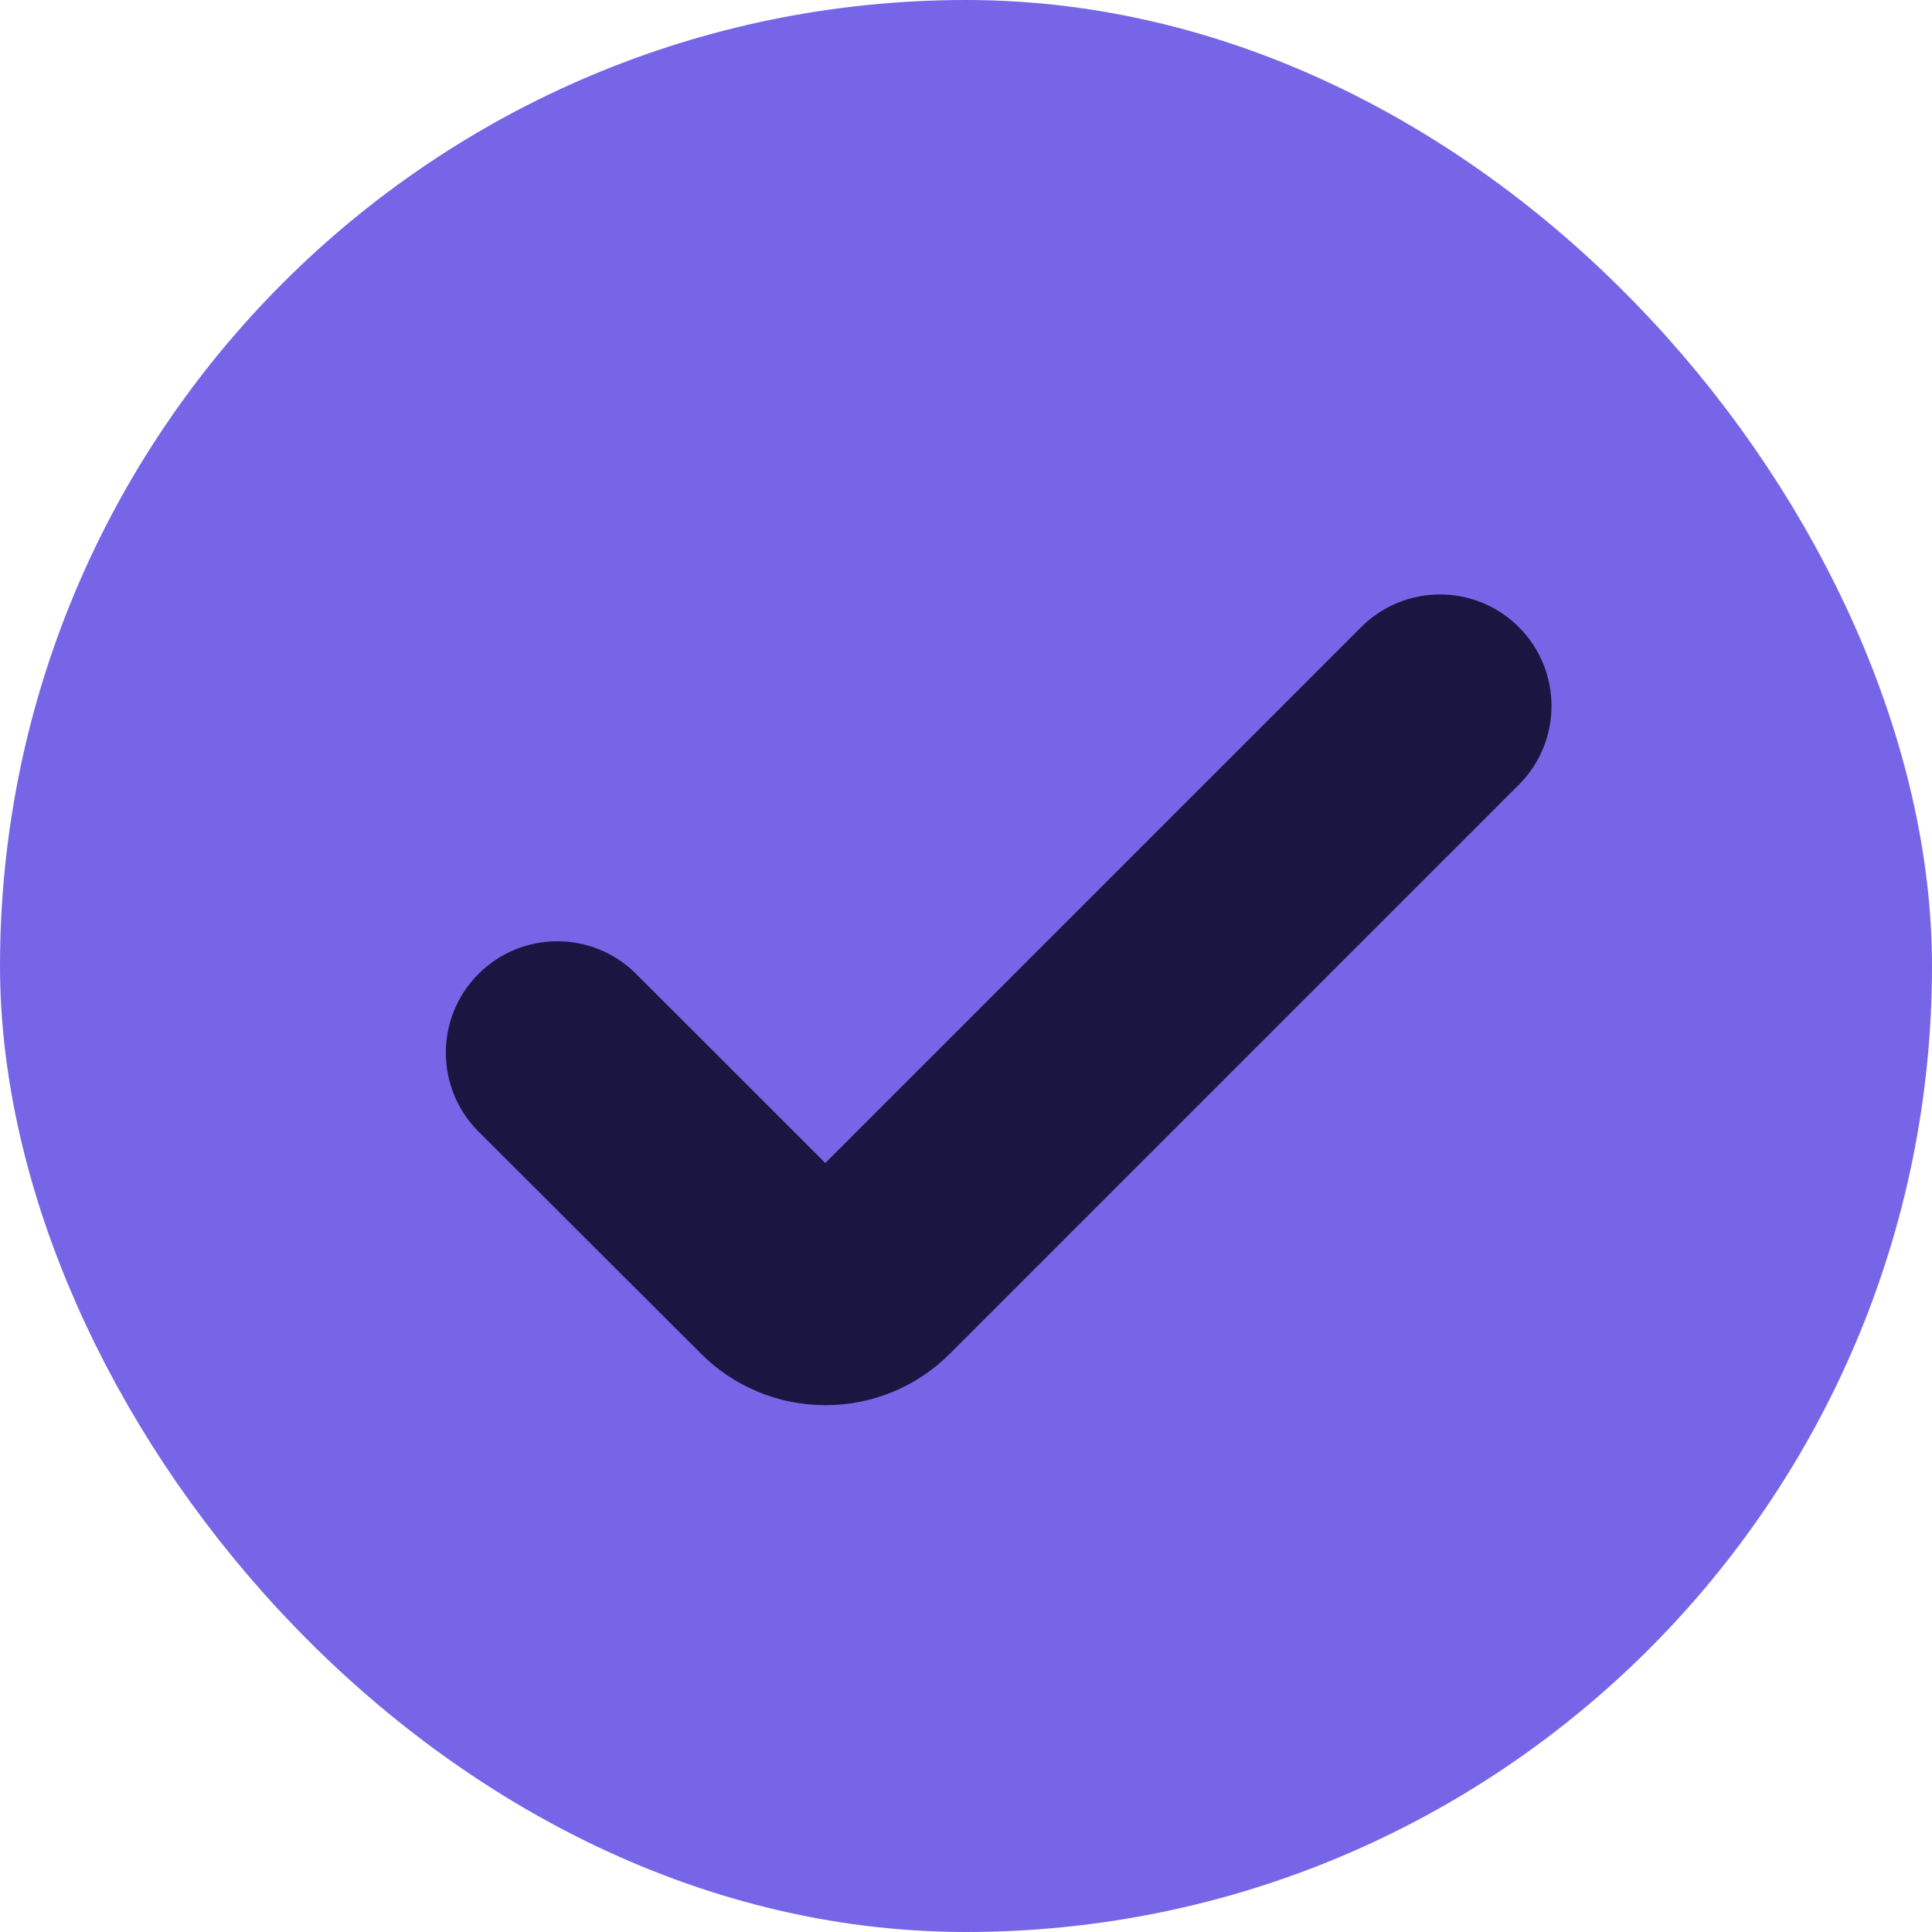
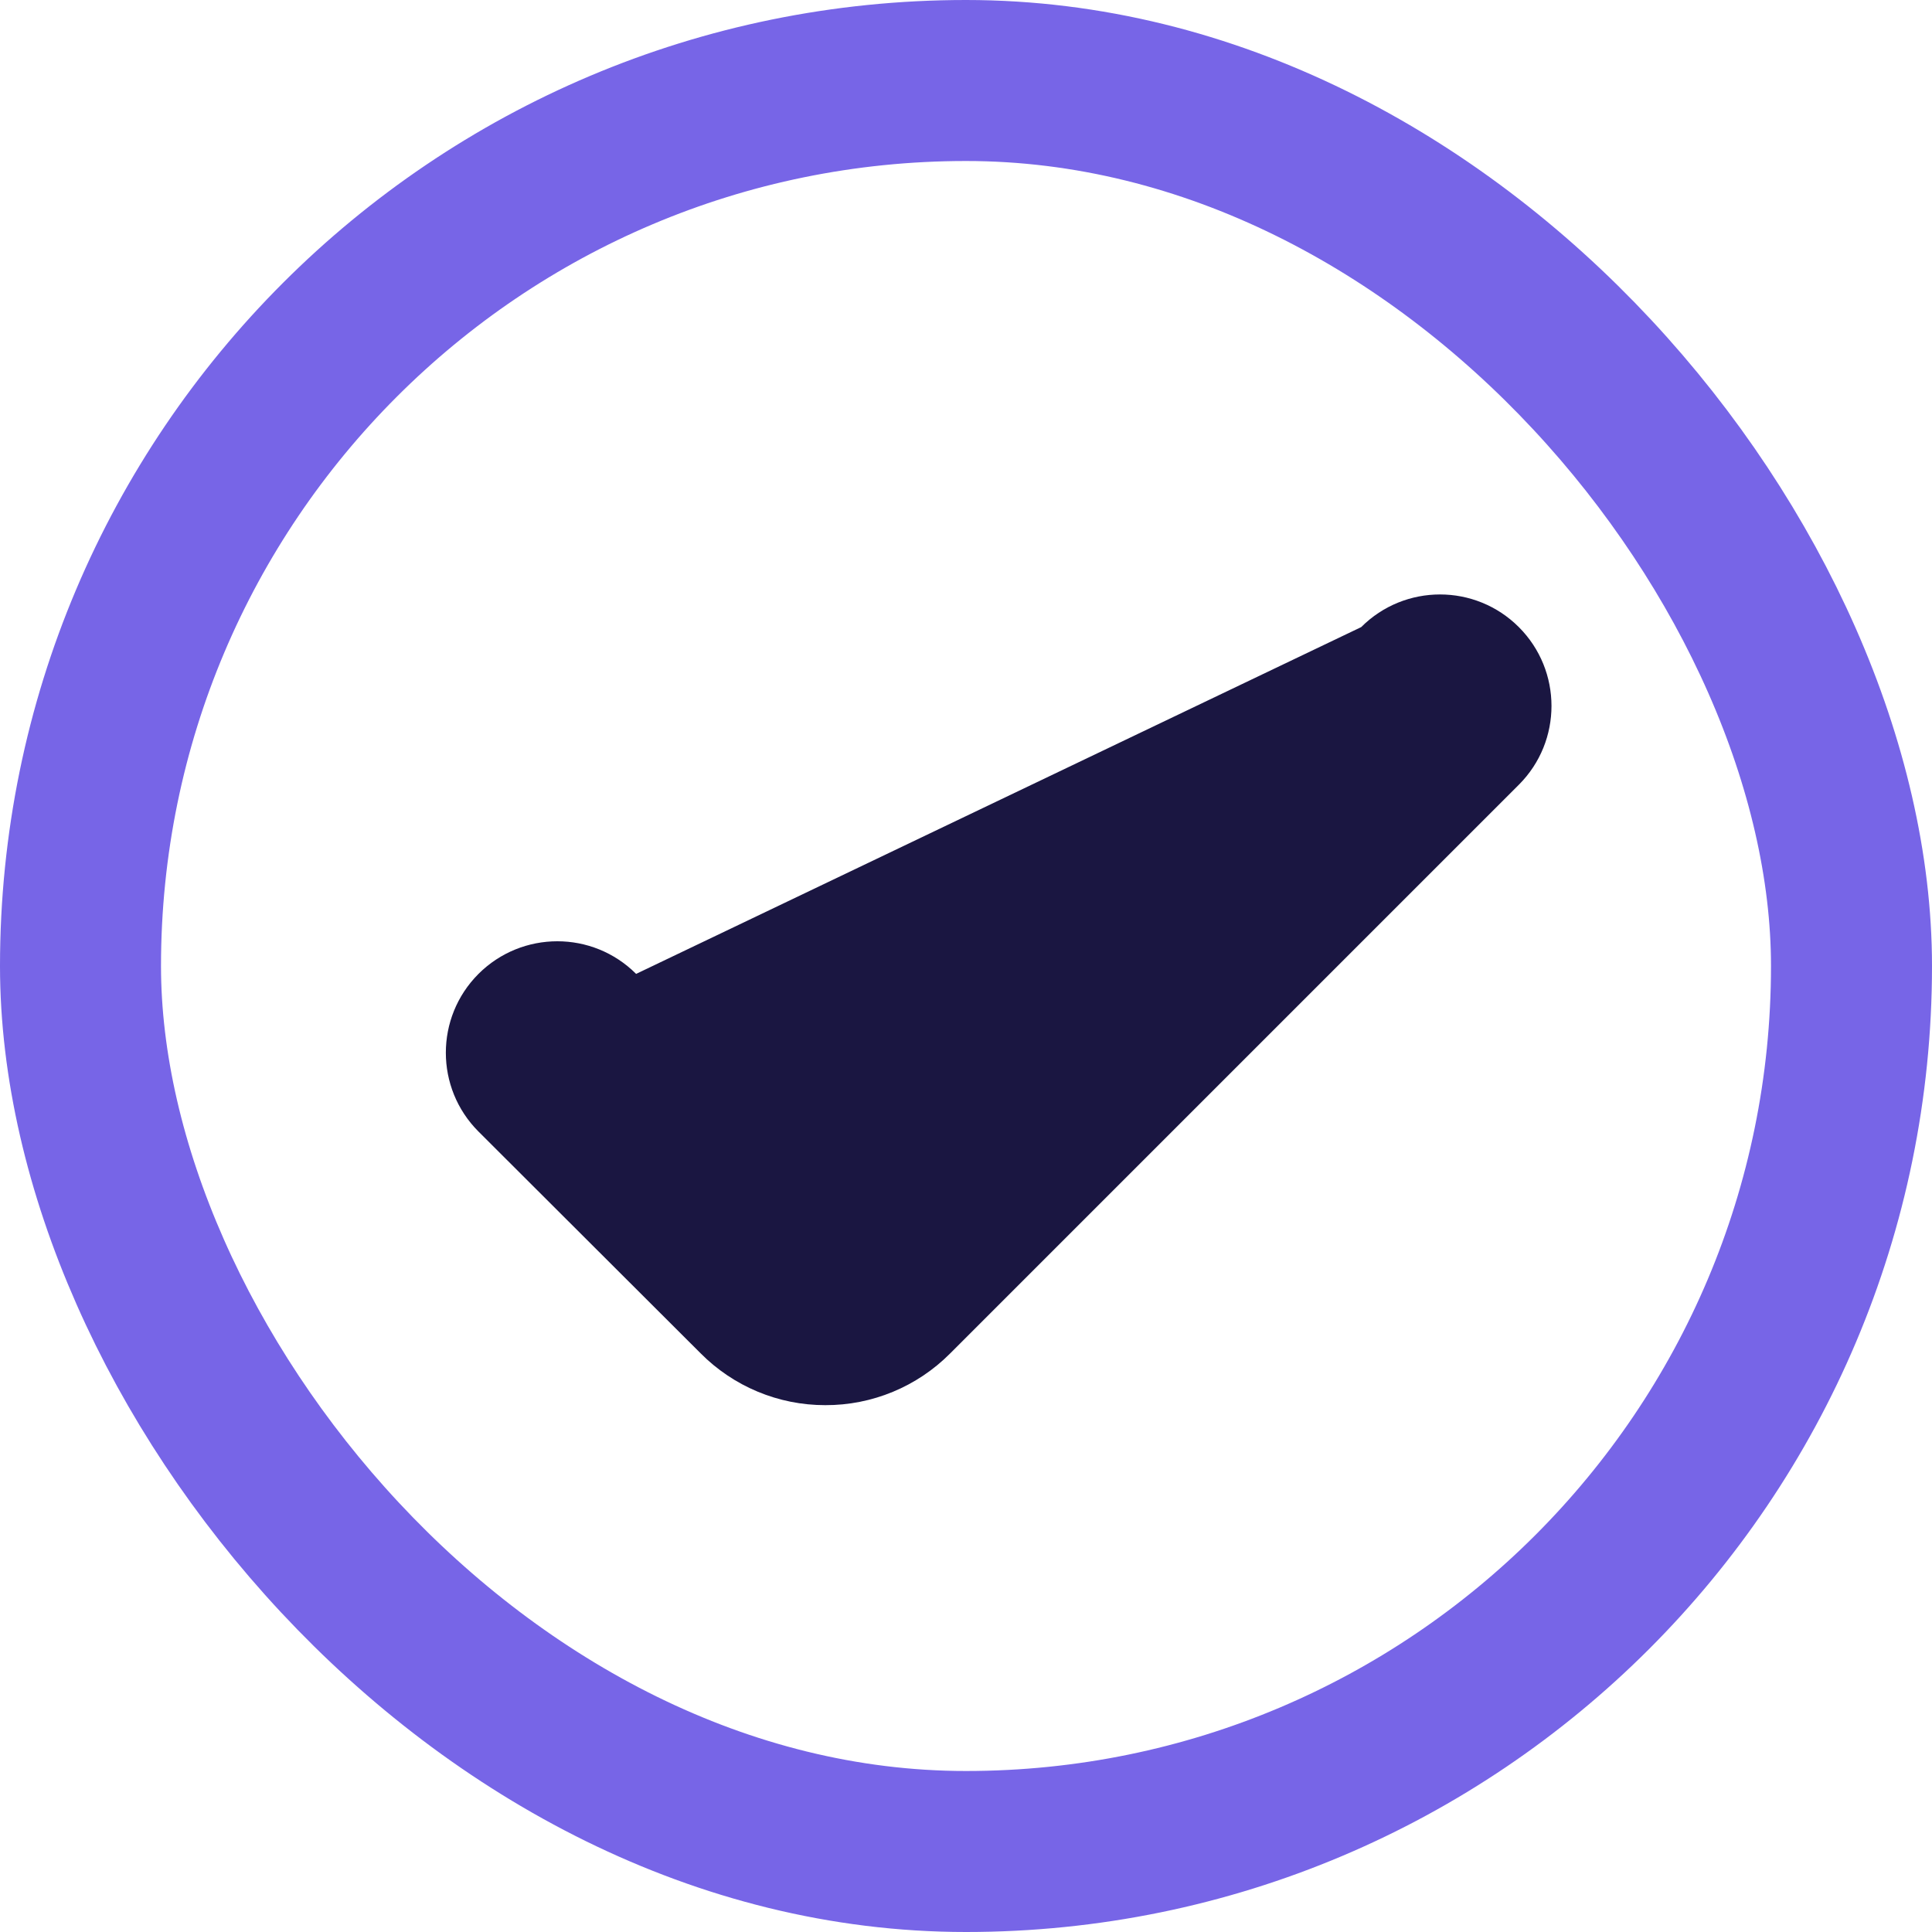
<svg xmlns="http://www.w3.org/2000/svg" width="36" height="36" viewBox="0 0 36 36" fill="none">
-   <rect x="1.5" y="1.5" width="33" height="33" rx="16.5" fill="#7765E7" />
-   <path d="M15.378 26.183C14.505 26.184 13.667 25.835 13.052 25.214L8.916 21.085C8.105 20.274 8.105 18.959 8.915 18.148C8.915 18.148 8.916 18.148 8.915 18.148C9.727 17.337 11.042 17.336 11.853 18.147L15.378 21.671L25.364 11.685C26.175 10.874 27.49 10.874 28.301 11.685C29.112 12.496 29.113 13.811 28.302 14.622C28.302 14.623 28.302 14.622 28.302 14.622L17.703 25.221C17.088 25.839 16.251 26.186 15.378 26.183Z" fill="#1A1641" />
+   <path d="M15.378 26.183C14.505 26.184 13.667 25.835 13.052 25.214L8.916 21.085C8.105 20.274 8.105 18.959 8.915 18.148C8.915 18.148 8.916 18.148 8.915 18.148C9.727 17.337 11.042 17.336 11.853 18.147L25.364 11.685C26.175 10.874 27.49 10.874 28.301 11.685C29.112 12.496 29.113 13.811 28.302 14.622C28.302 14.623 28.302 14.622 28.302 14.622L17.703 25.221C17.088 25.839 16.251 26.186 15.378 26.183Z" fill="#1A1641" />
  <rect x="1.5" y="1.5" width="33" height="33" rx="16.5" stroke="#7765E7" stroke-width="3" />
</svg>